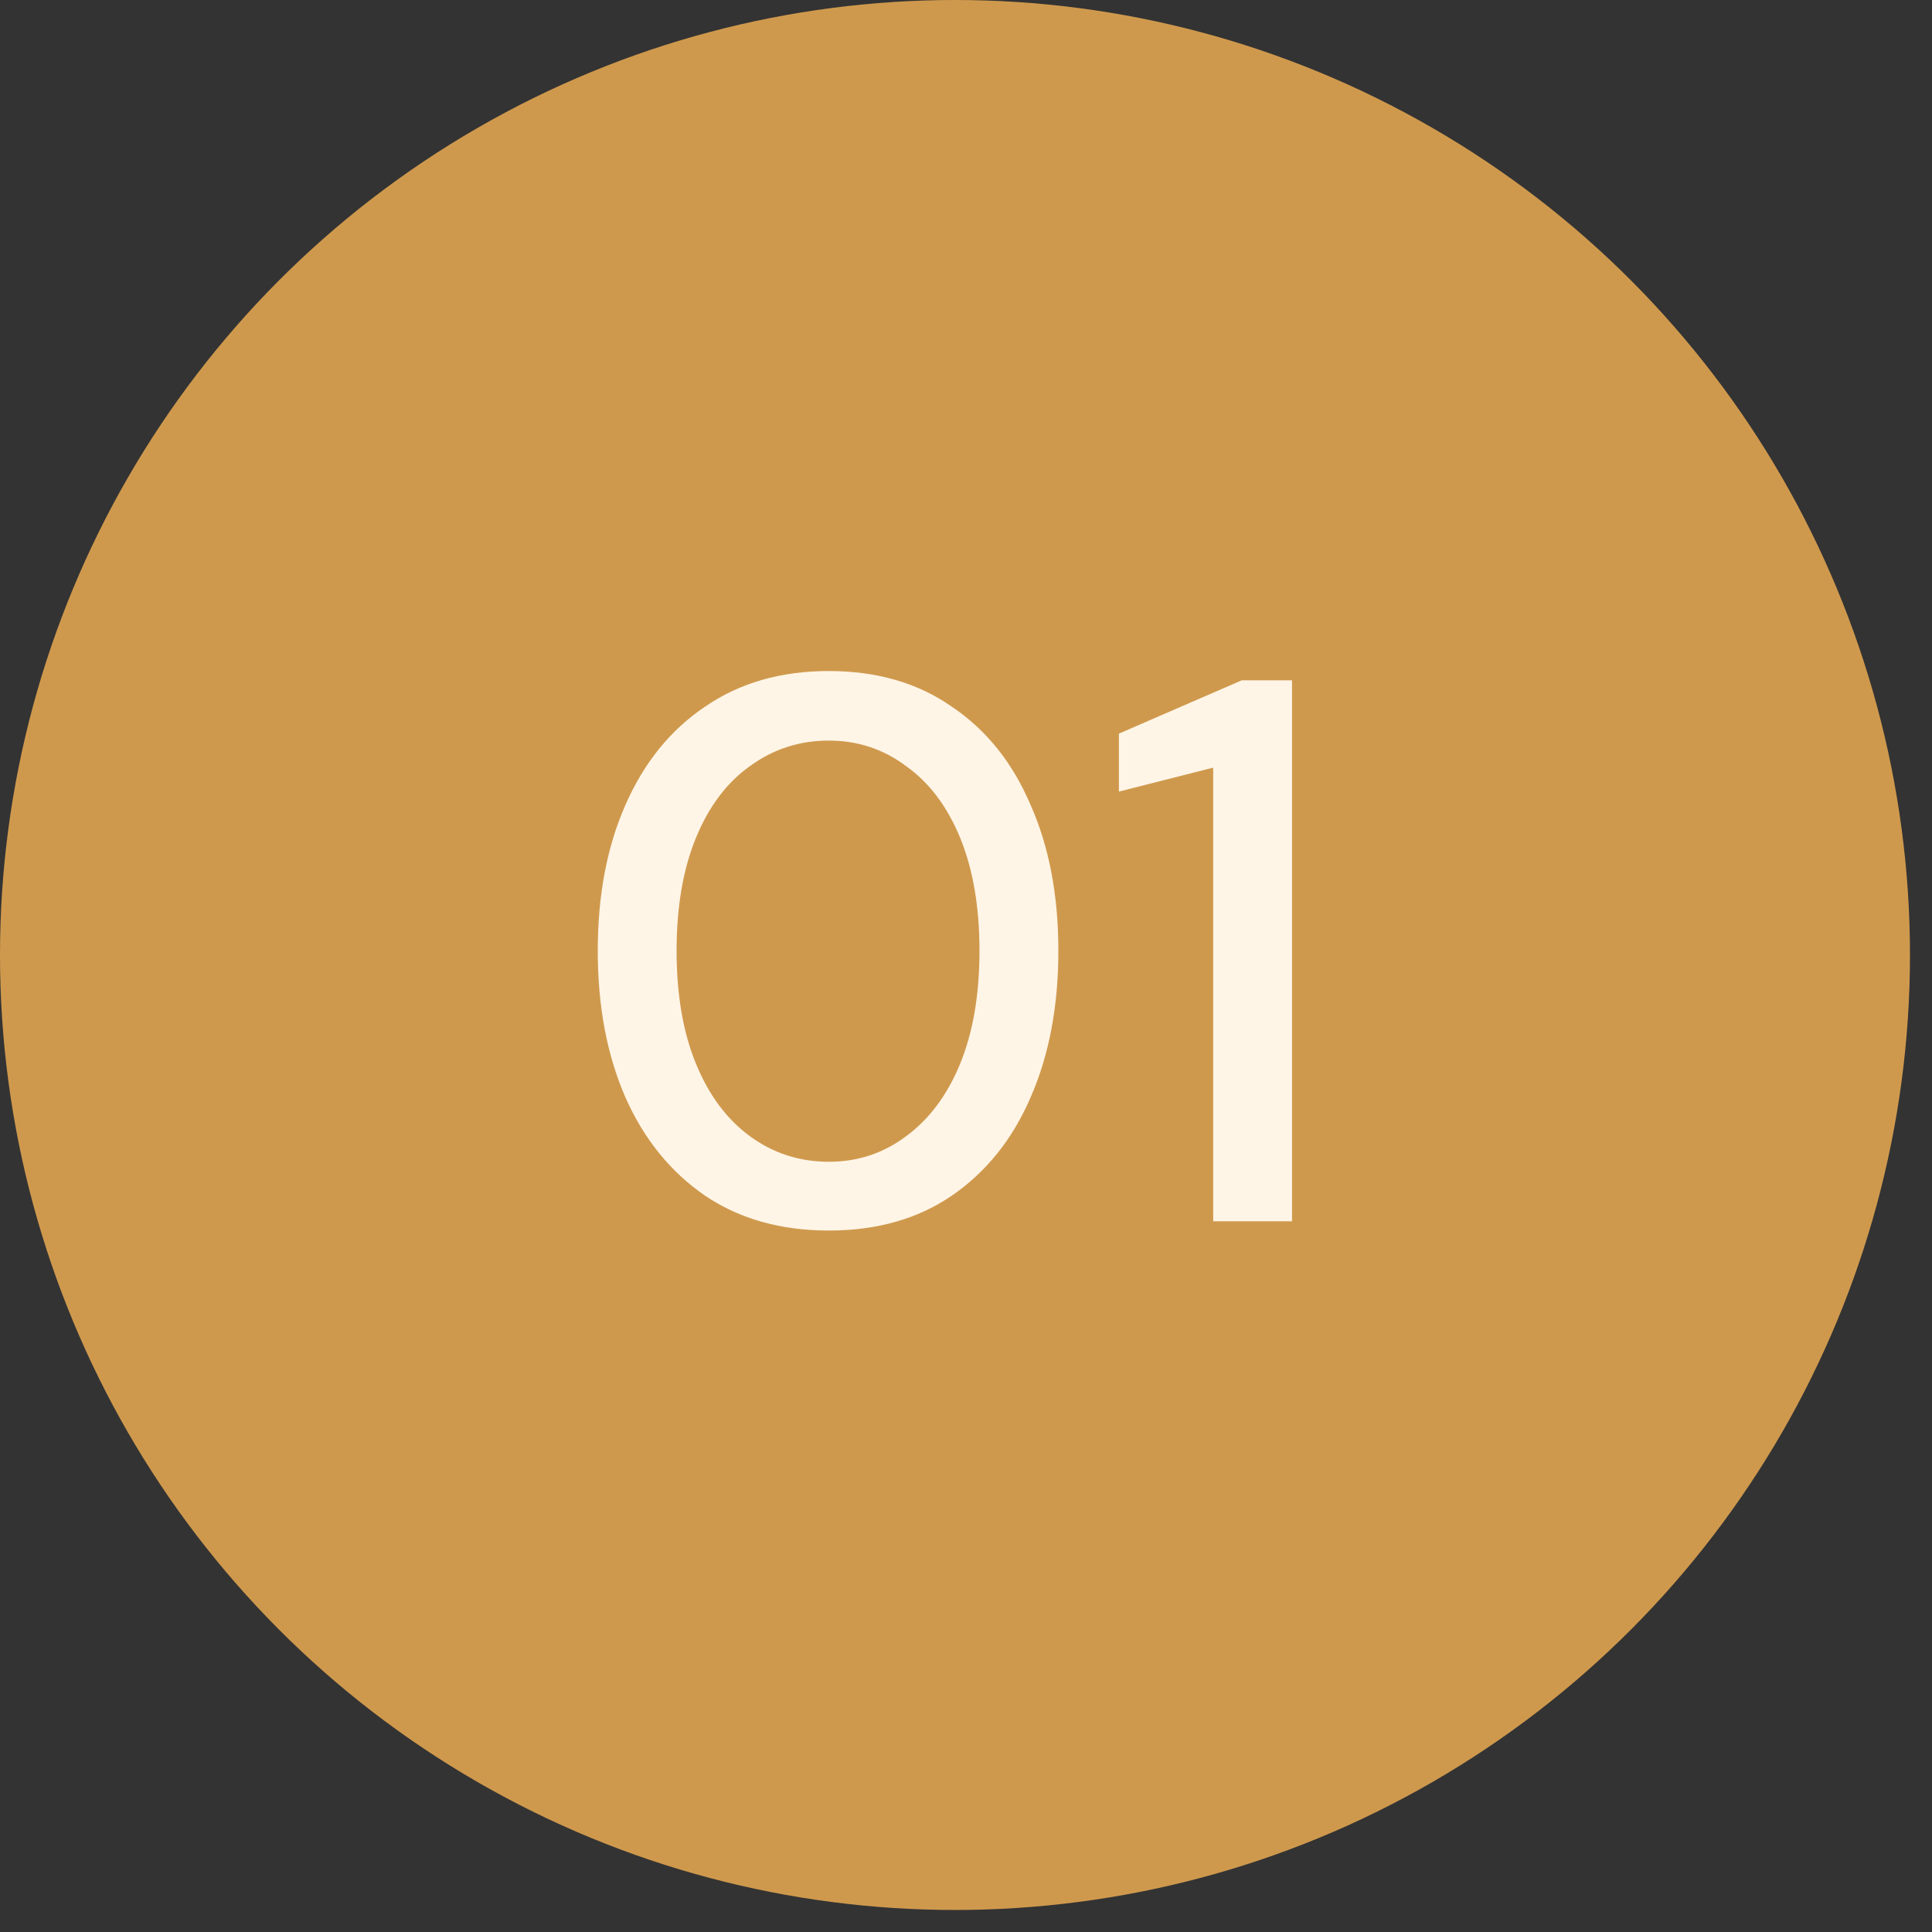
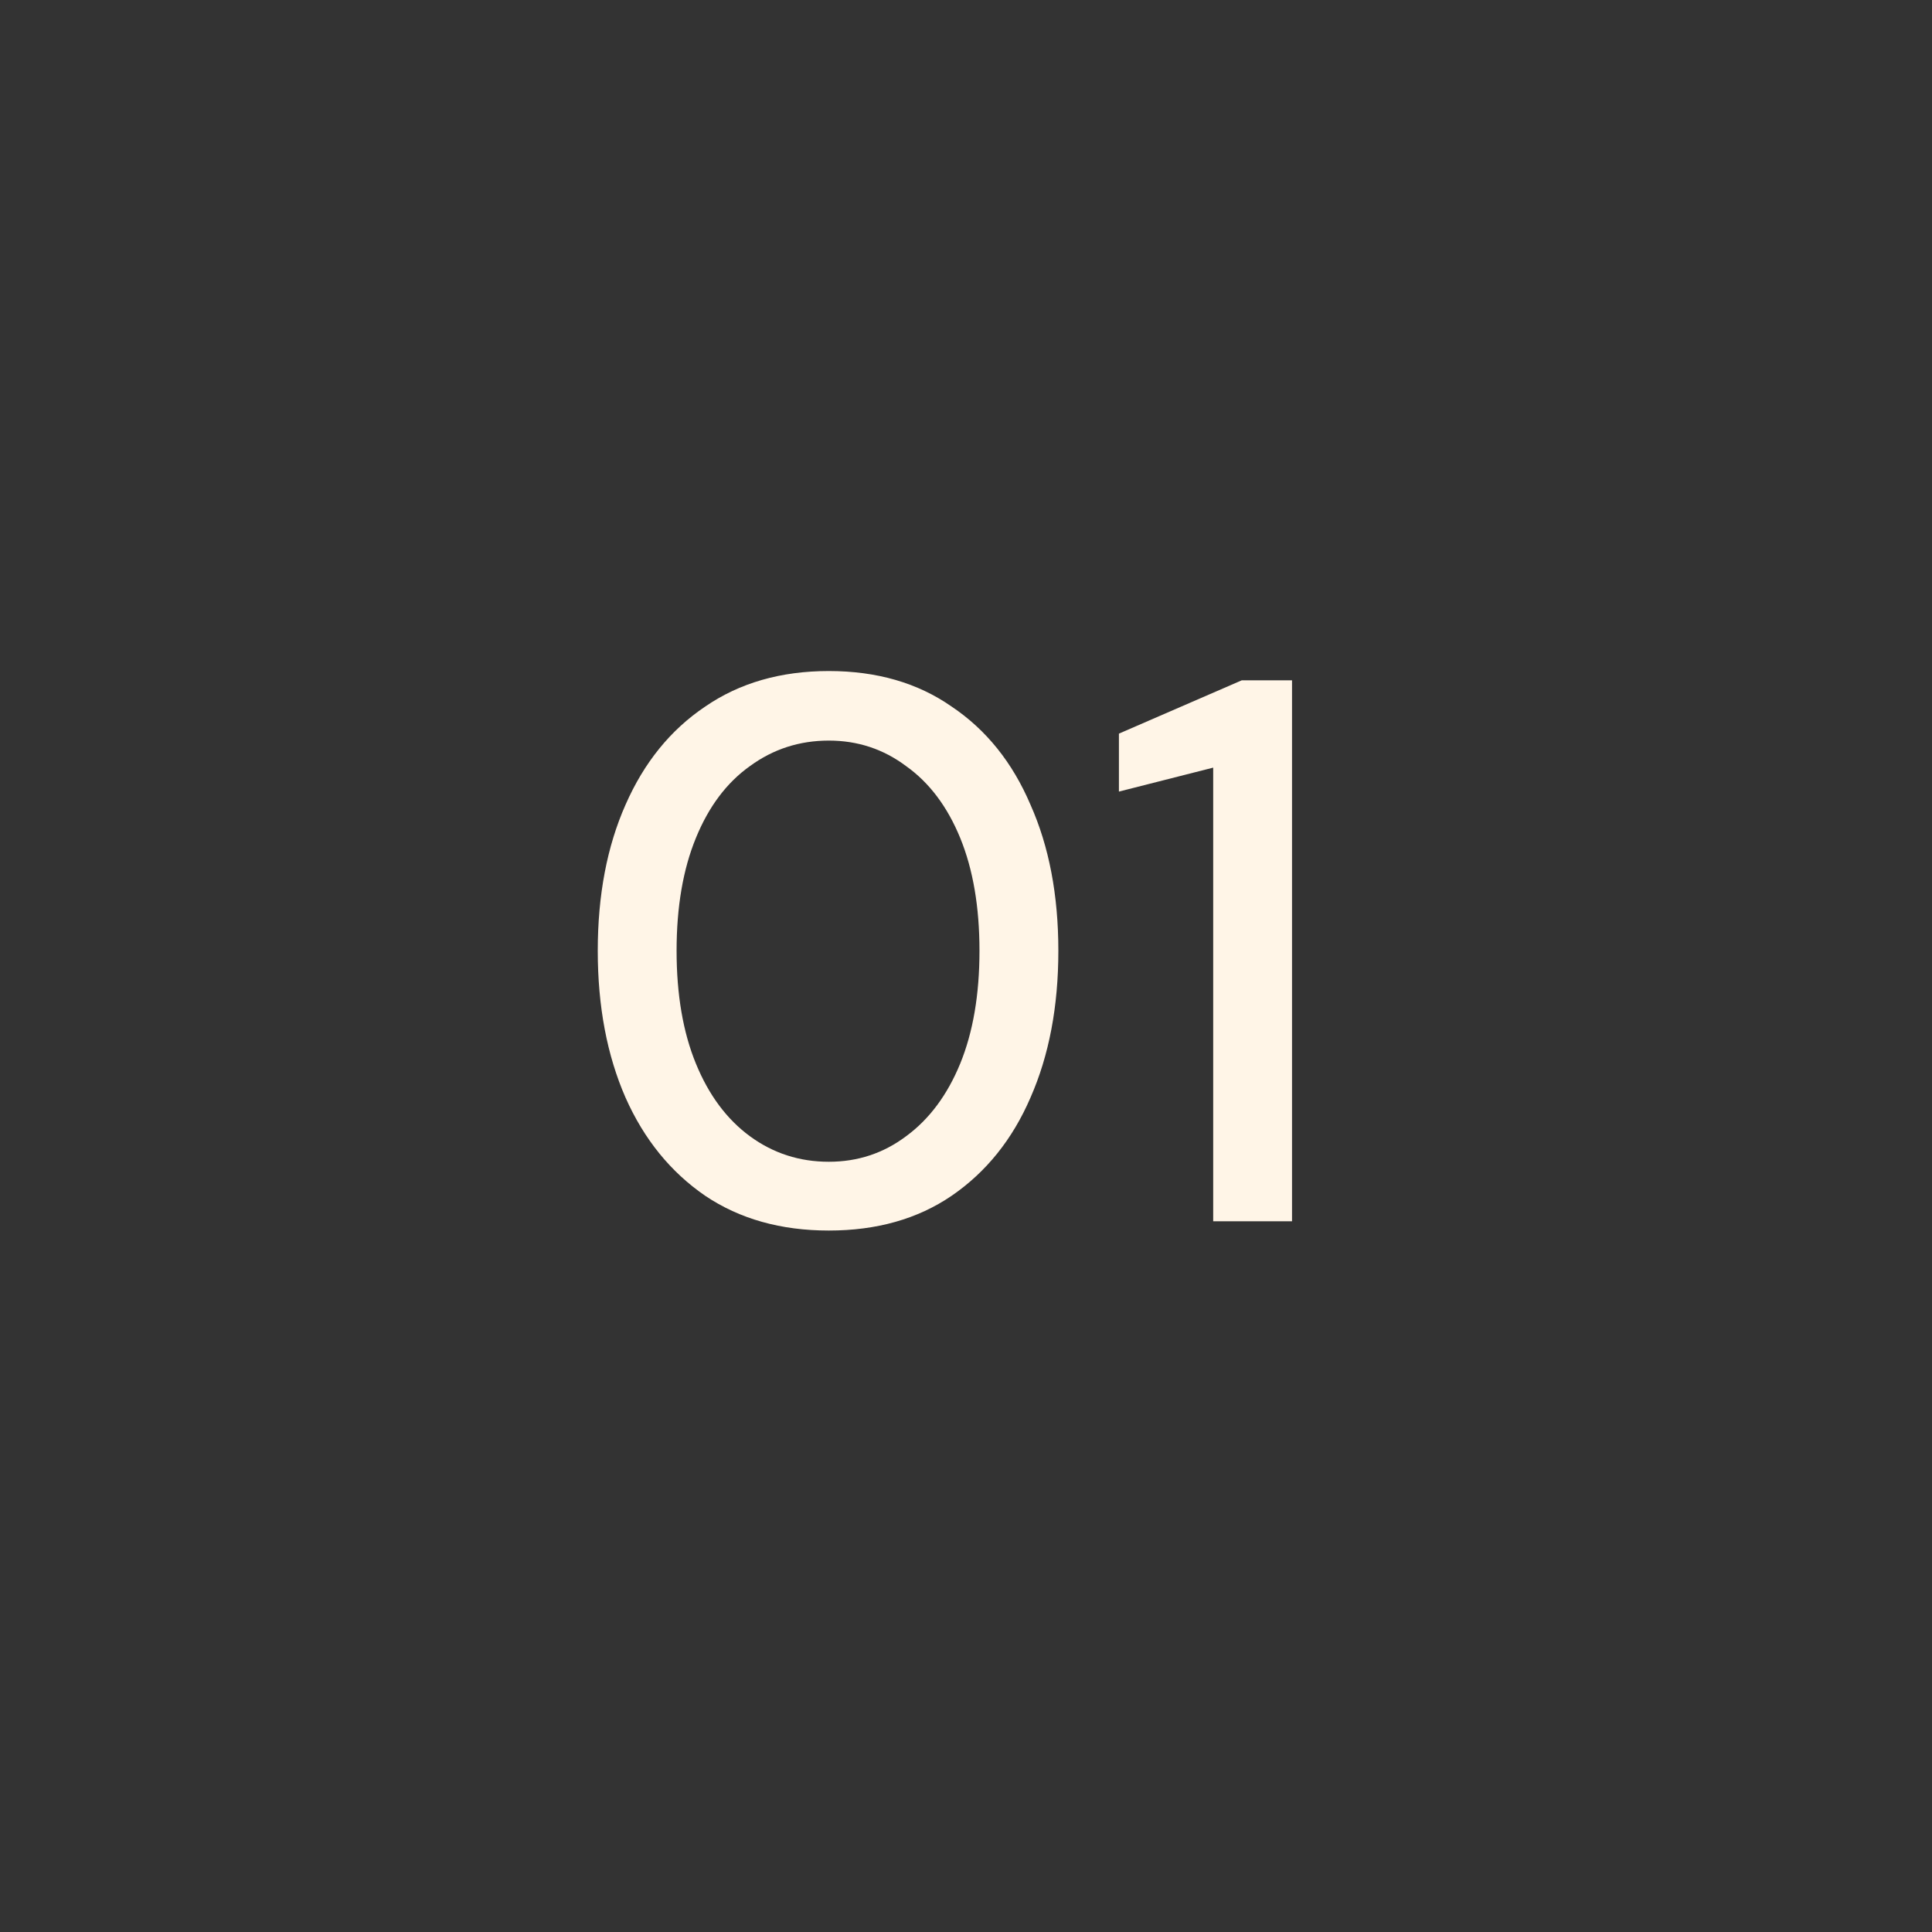
<svg xmlns="http://www.w3.org/2000/svg" width="40" height="40" viewBox="0 0 40 40" fill="none">
  <rect x="0" y="0" width="40" height="40" fill="#333333" stroke="none" />
-   <circle cx="19.772" cy="19.772" r="19.772" fill="#CF994D" />
  <path d="M17.16 25.477C16.168 25.477 15.314 25.237 14.6 24.757C13.885 24.266 13.335 23.589 12.951 22.725C12.568 21.85 12.376 20.837 12.376 19.685C12.376 18.533 12.568 17.525 12.951 16.661C13.335 15.786 13.885 15.109 14.6 14.629C15.314 14.138 16.168 13.893 17.16 13.893C18.151 13.893 19 14.138 19.703 14.629C20.418 15.109 20.962 15.786 21.335 16.661C21.72 17.525 21.912 18.533 21.912 19.685C21.912 20.837 21.72 21.85 21.335 22.725C20.962 23.589 20.418 24.266 19.703 24.757C19 25.237 18.151 25.477 17.16 25.477ZM17.16 24.053C17.757 24.053 18.29 23.877 18.759 23.525C19.239 23.173 19.613 22.671 19.88 22.021C20.146 21.37 20.279 20.591 20.279 19.685C20.279 18.778 20.146 17.999 19.88 17.349C19.613 16.698 19.239 16.202 18.759 15.861C18.29 15.509 17.757 15.333 17.16 15.333C16.552 15.333 16.008 15.509 15.527 15.861C15.047 16.202 14.674 16.698 14.408 17.349C14.141 17.999 14.008 18.778 14.008 19.685C14.008 20.591 14.141 21.37 14.408 22.021C14.674 22.671 15.047 23.173 15.527 23.525C16.008 23.877 16.552 24.053 17.16 24.053ZM25.118 25.285V15.893L23.166 16.389V15.189L25.71 14.085H26.75V25.285H25.118Z" fill="#FFF5E7" />
</svg>